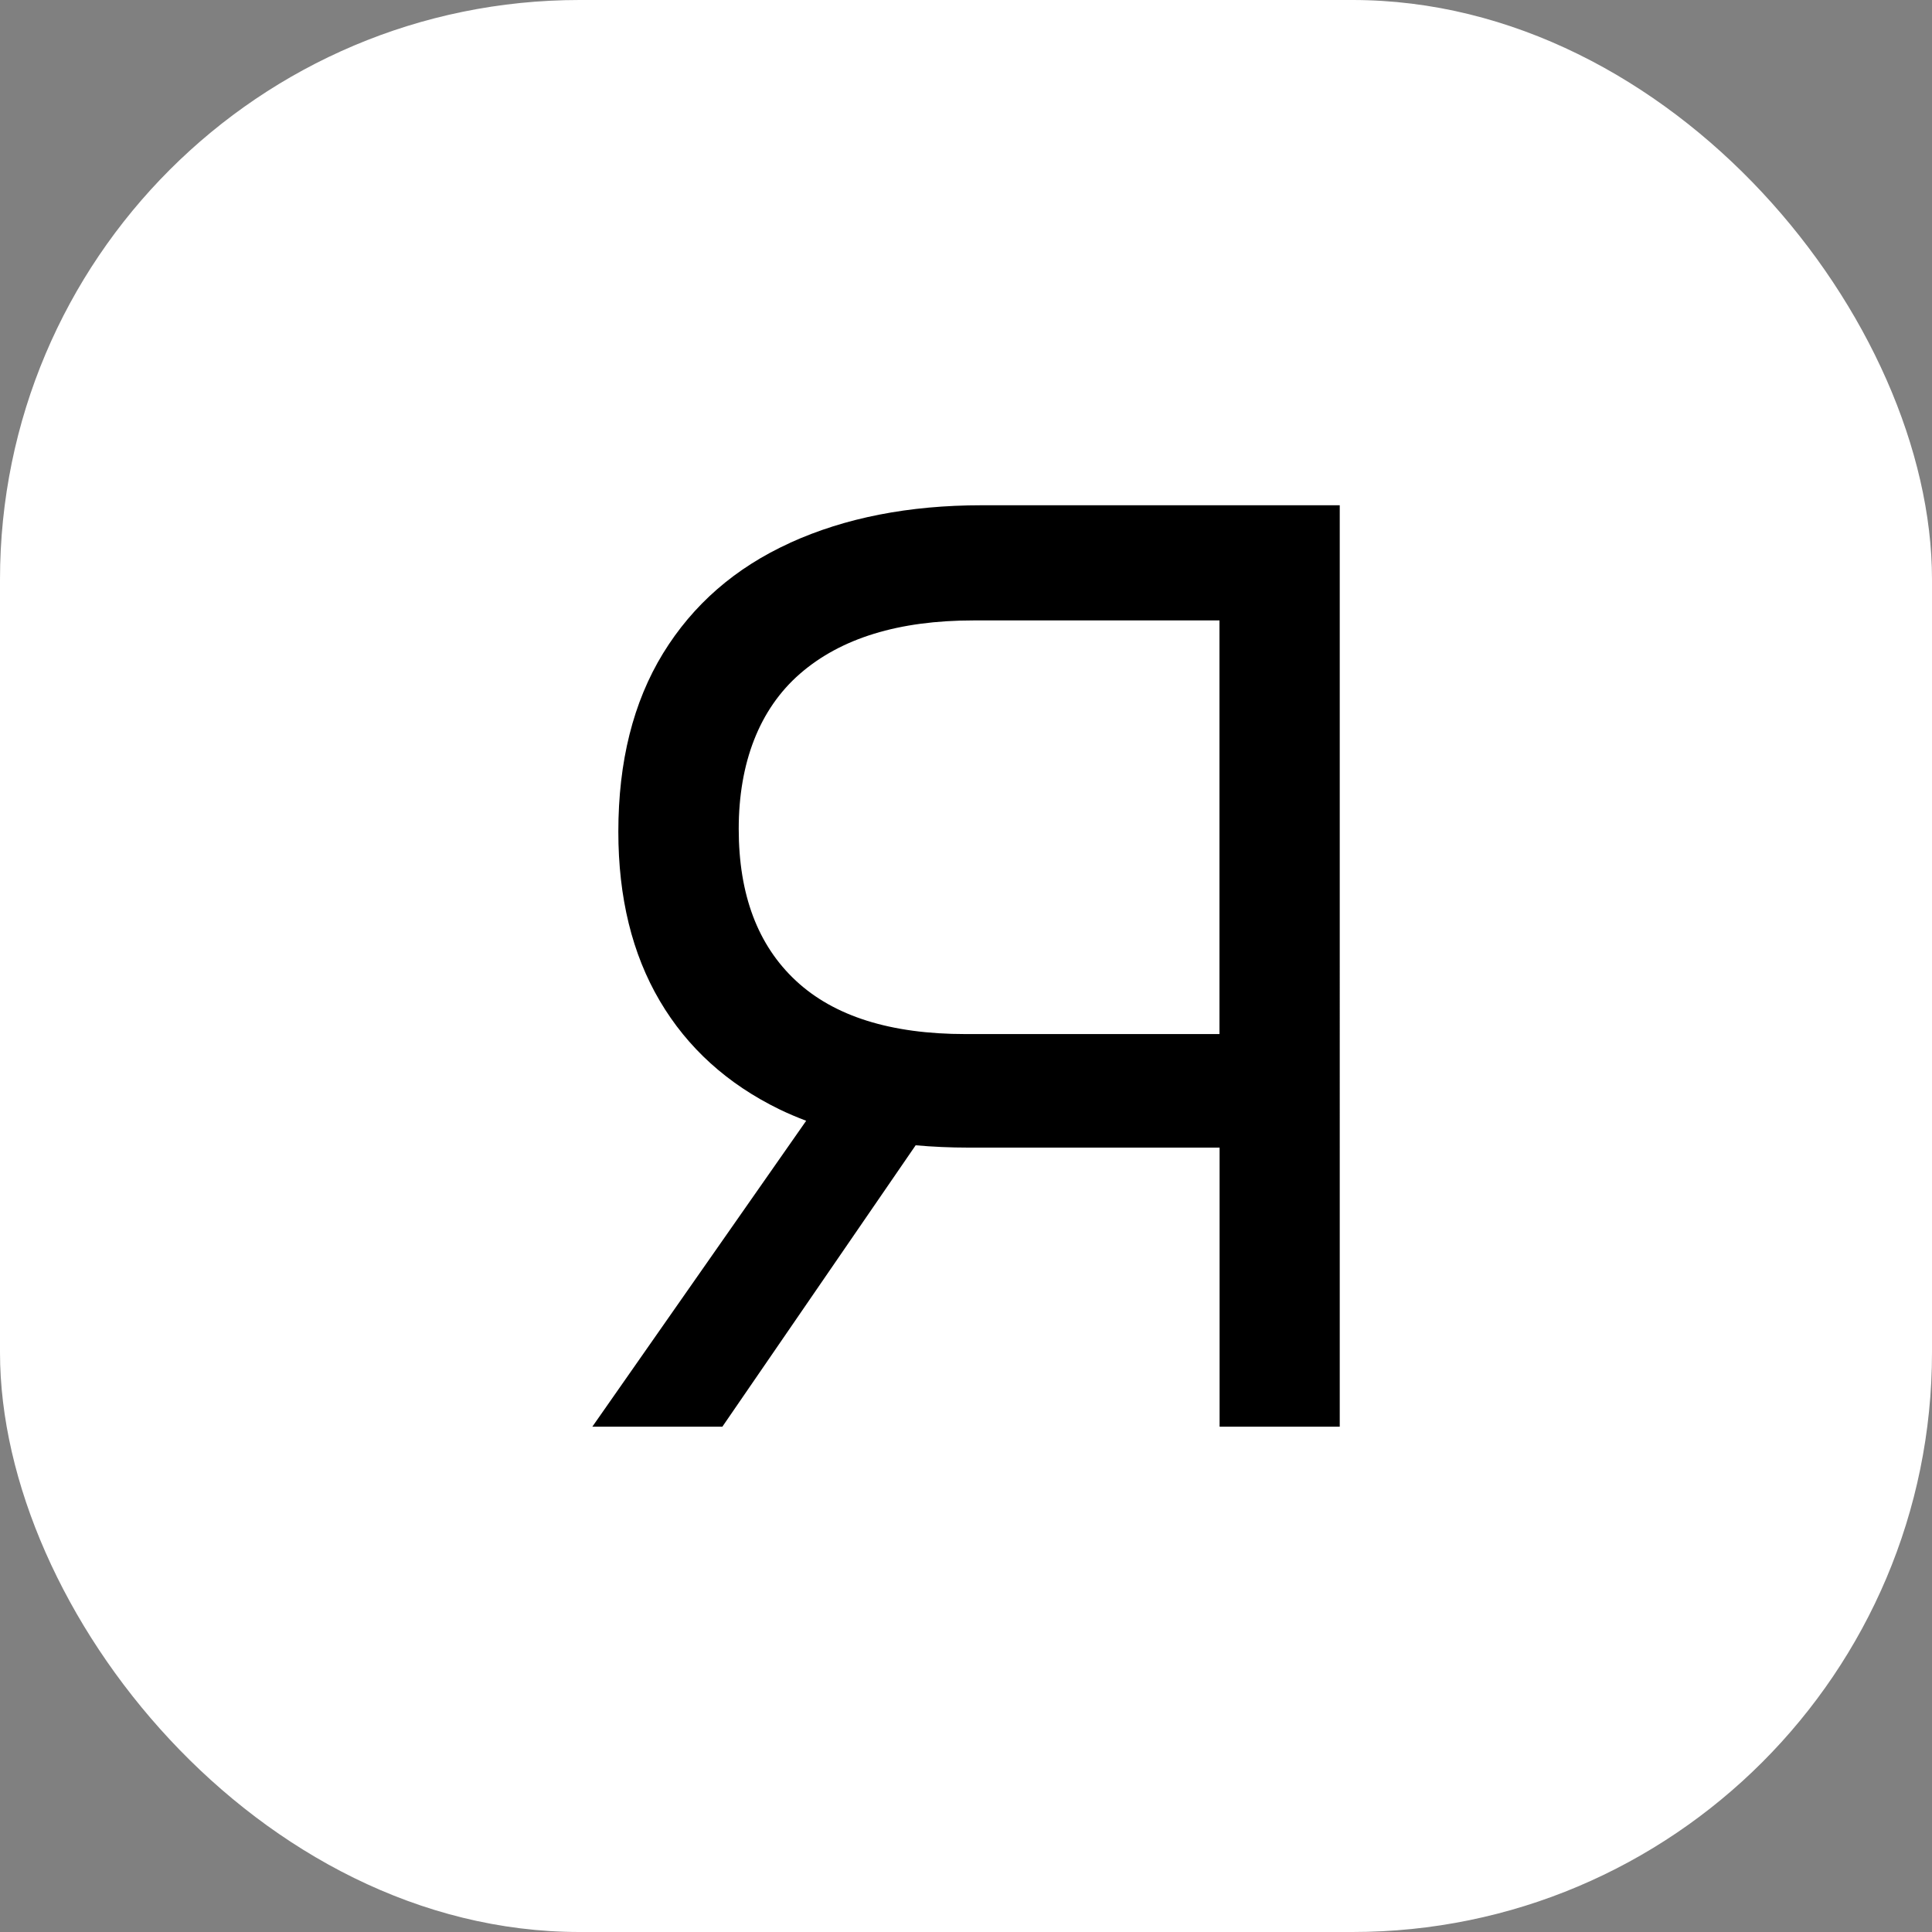
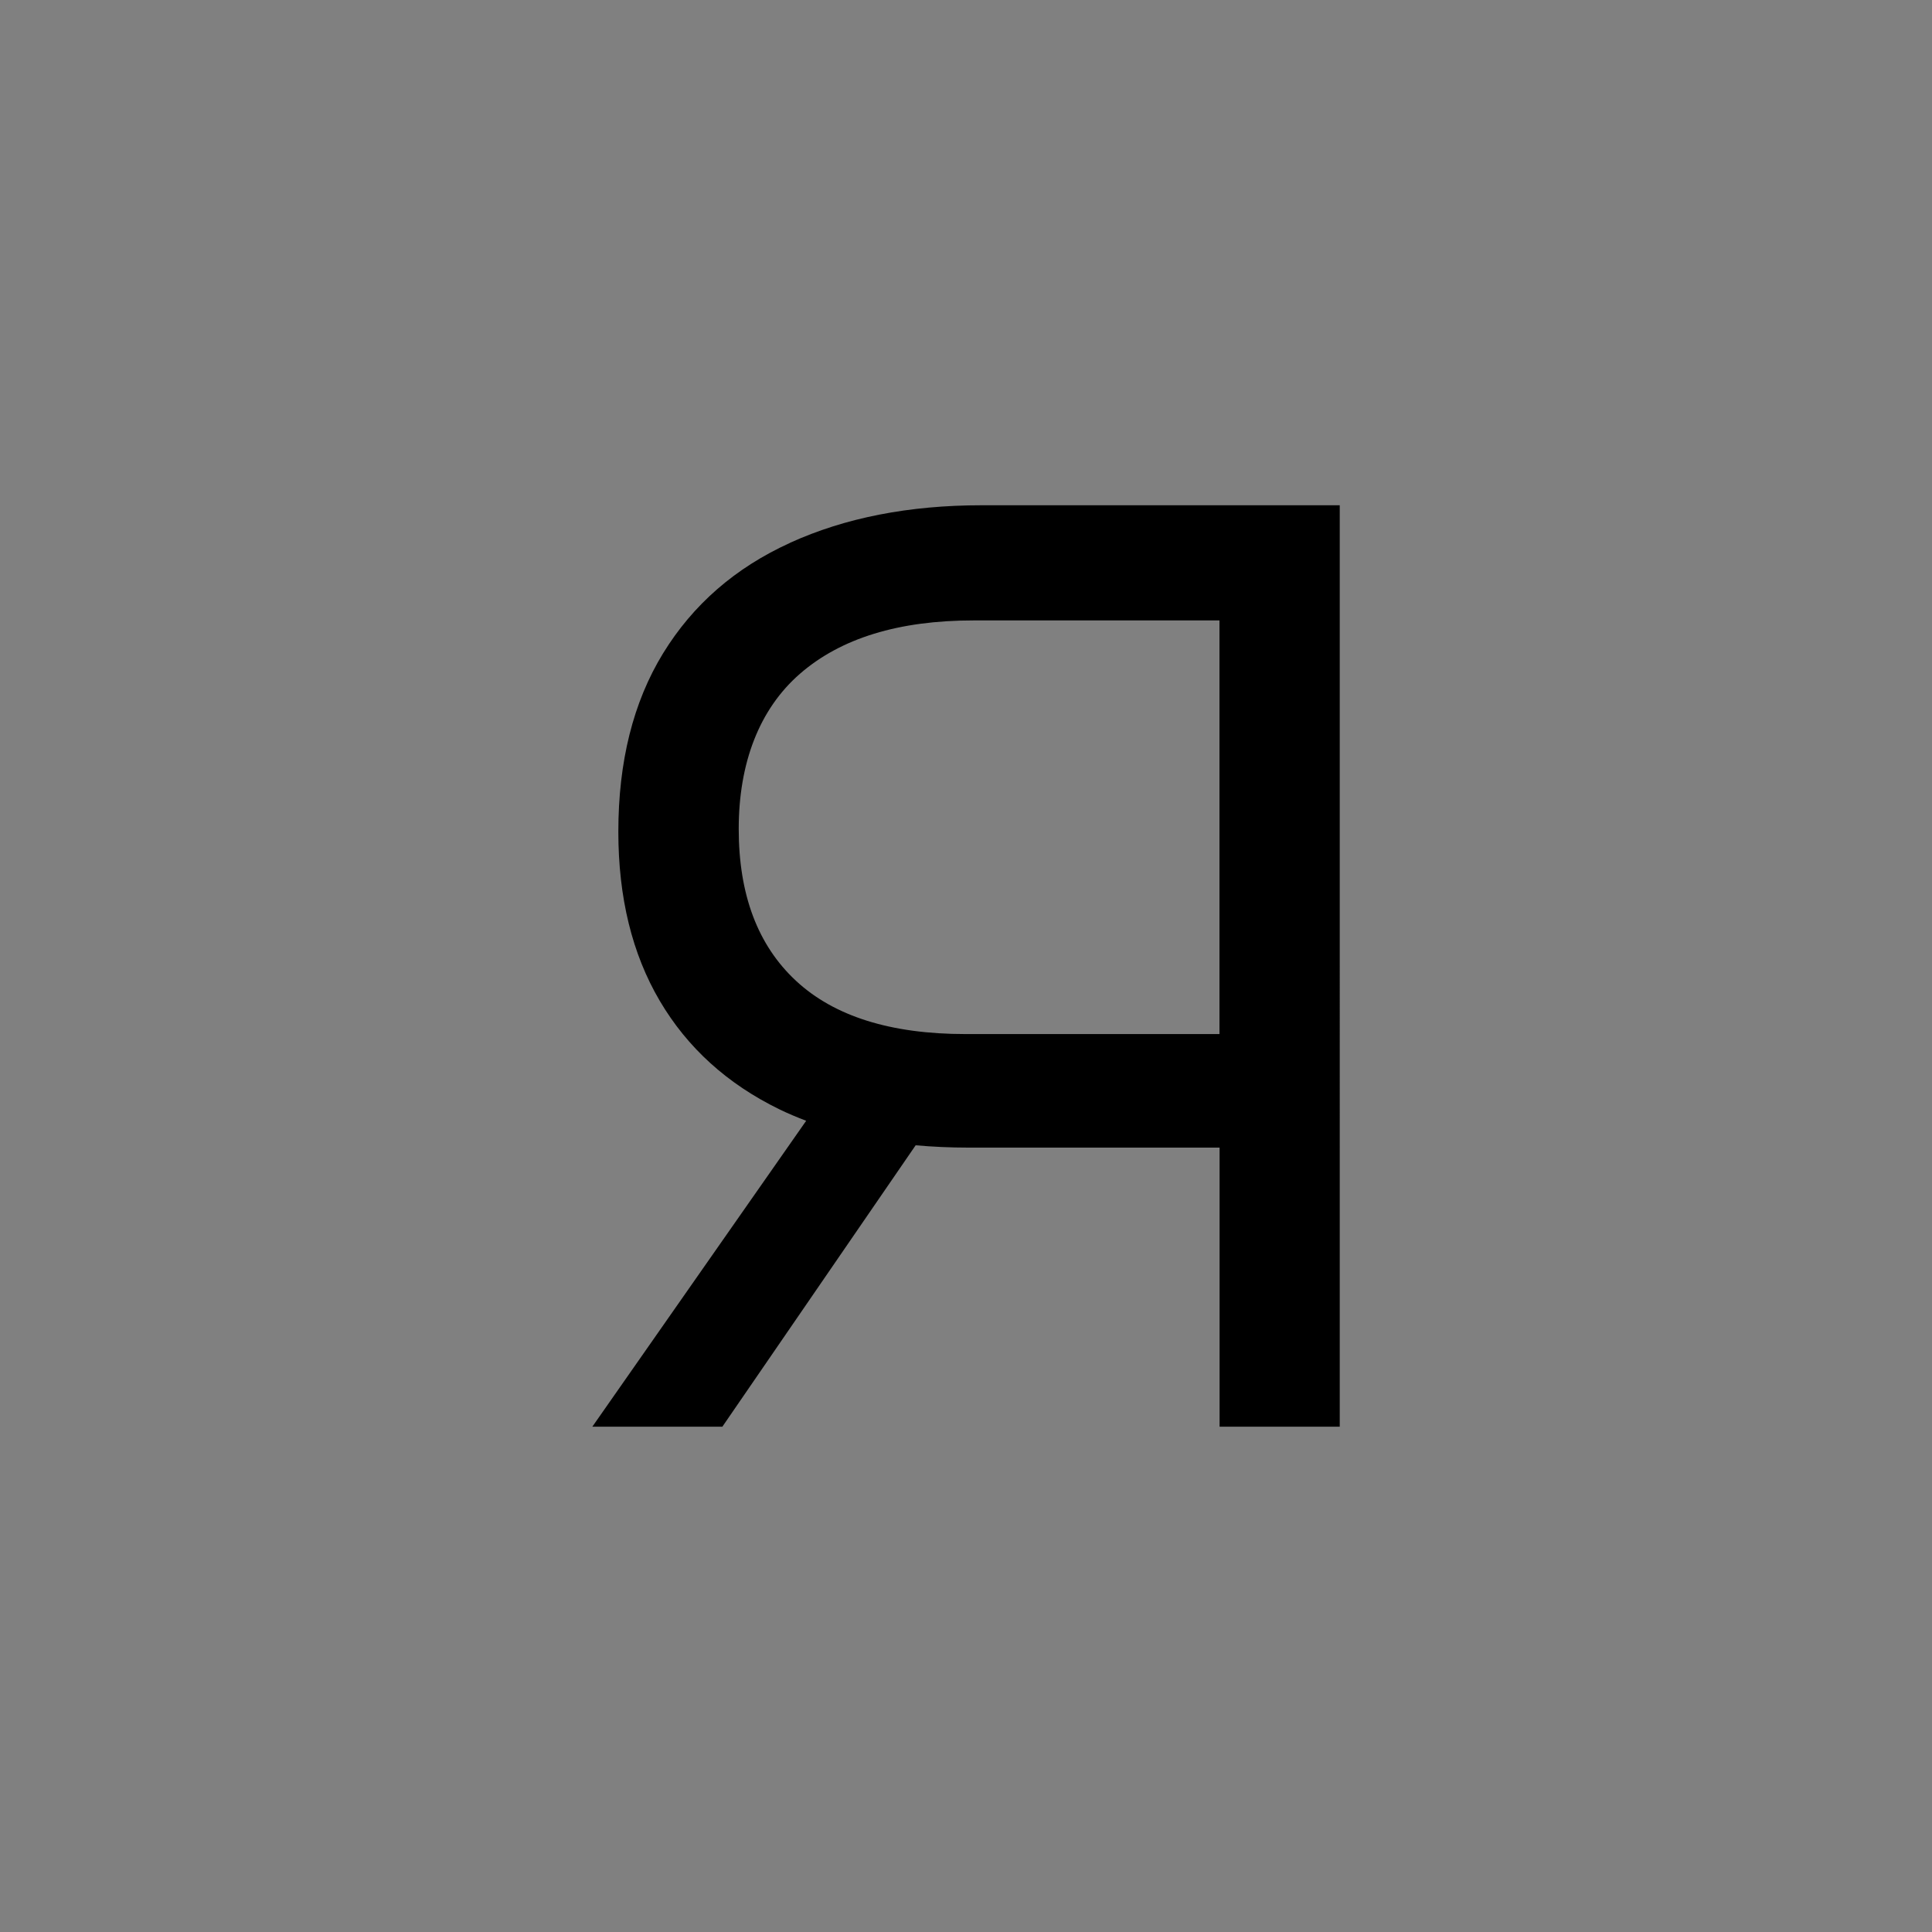
<svg xmlns="http://www.w3.org/2000/svg" version="1.1" width="1000" height="1000">
  <rect width="100%" height="100%" fill="#808080" stroke="none" />
  <g clip-path="url(#SvgjsClipPath1027)">
-     <rect width="1000" height="1000" fill="#ffffff" />
    <g transform="matrix(6.009,0,0,6.009,100,100)">
      <svg version="1.1" width="133.14" height="133.14">
        <svg id="Layer_1" version="1.1" viewBox="0 0 133.14 133.14">
-           <path d="M51.41,30.12c-4.73,2.15-8.37,5.33-10.94,9.52-2.57,4.2-3.85,9.32-3.85,15.36,0,5.67,1.19,10.53,3.57,14.57,2.38,4.04,5.82,7.16,10.32,9.35.74.36,1.51.68,2.29.98l-18.42,26.35h11.2l16.65-24.24c1.46.13,2.98.2,4.55.2h21.63v24.04h10.35V26.88h-30.84c-6.27,0-11.77,1.08-16.5,3.23h-.01,0ZM66.53,72.43c-6.45,0-11.32-1.53-14.61-4.59s-4.93-7.42-4.93-13.08,1.76-10.31,5.28-13.37c3.52-3.06,8.5-4.59,14.95-4.59h21.18v35.63s-21.87,0-21.87,0Z" />
+           <path d="M51.41,30.12c-4.73,2.15-8.37,5.33-10.94,9.52-2.57,4.2-3.85,9.32-3.85,15.36,0,5.67,1.19,10.53,3.57,14.57,2.38,4.04,5.82,7.16,10.32,9.35.74.36,1.51.68,2.29.98l-18.42,26.35h11.2l16.65-24.24c1.46.13,2.98.2,4.55.2h21.63v24.04h10.35V26.88h-30.84c-6.27,0-11.77,1.08-16.5,3.23h-.01,0M66.53,72.43c-6.45,0-11.32-1.53-14.61-4.59s-4.93-7.42-4.93-13.08,1.76-10.31,5.28-13.37c3.52-3.06,8.5-4.59,14.95-4.59h21.18v35.63s-21.87,0-21.87,0Z" />
        </svg>
      </svg>
    </g>
  </g>
  <defs>
    <clipPath id="SvgjsClipPath1027">
      <rect width="1000" height="1000" x="0" y="0" rx="300" ry="300" />
    </clipPath>
  </defs>
</svg>